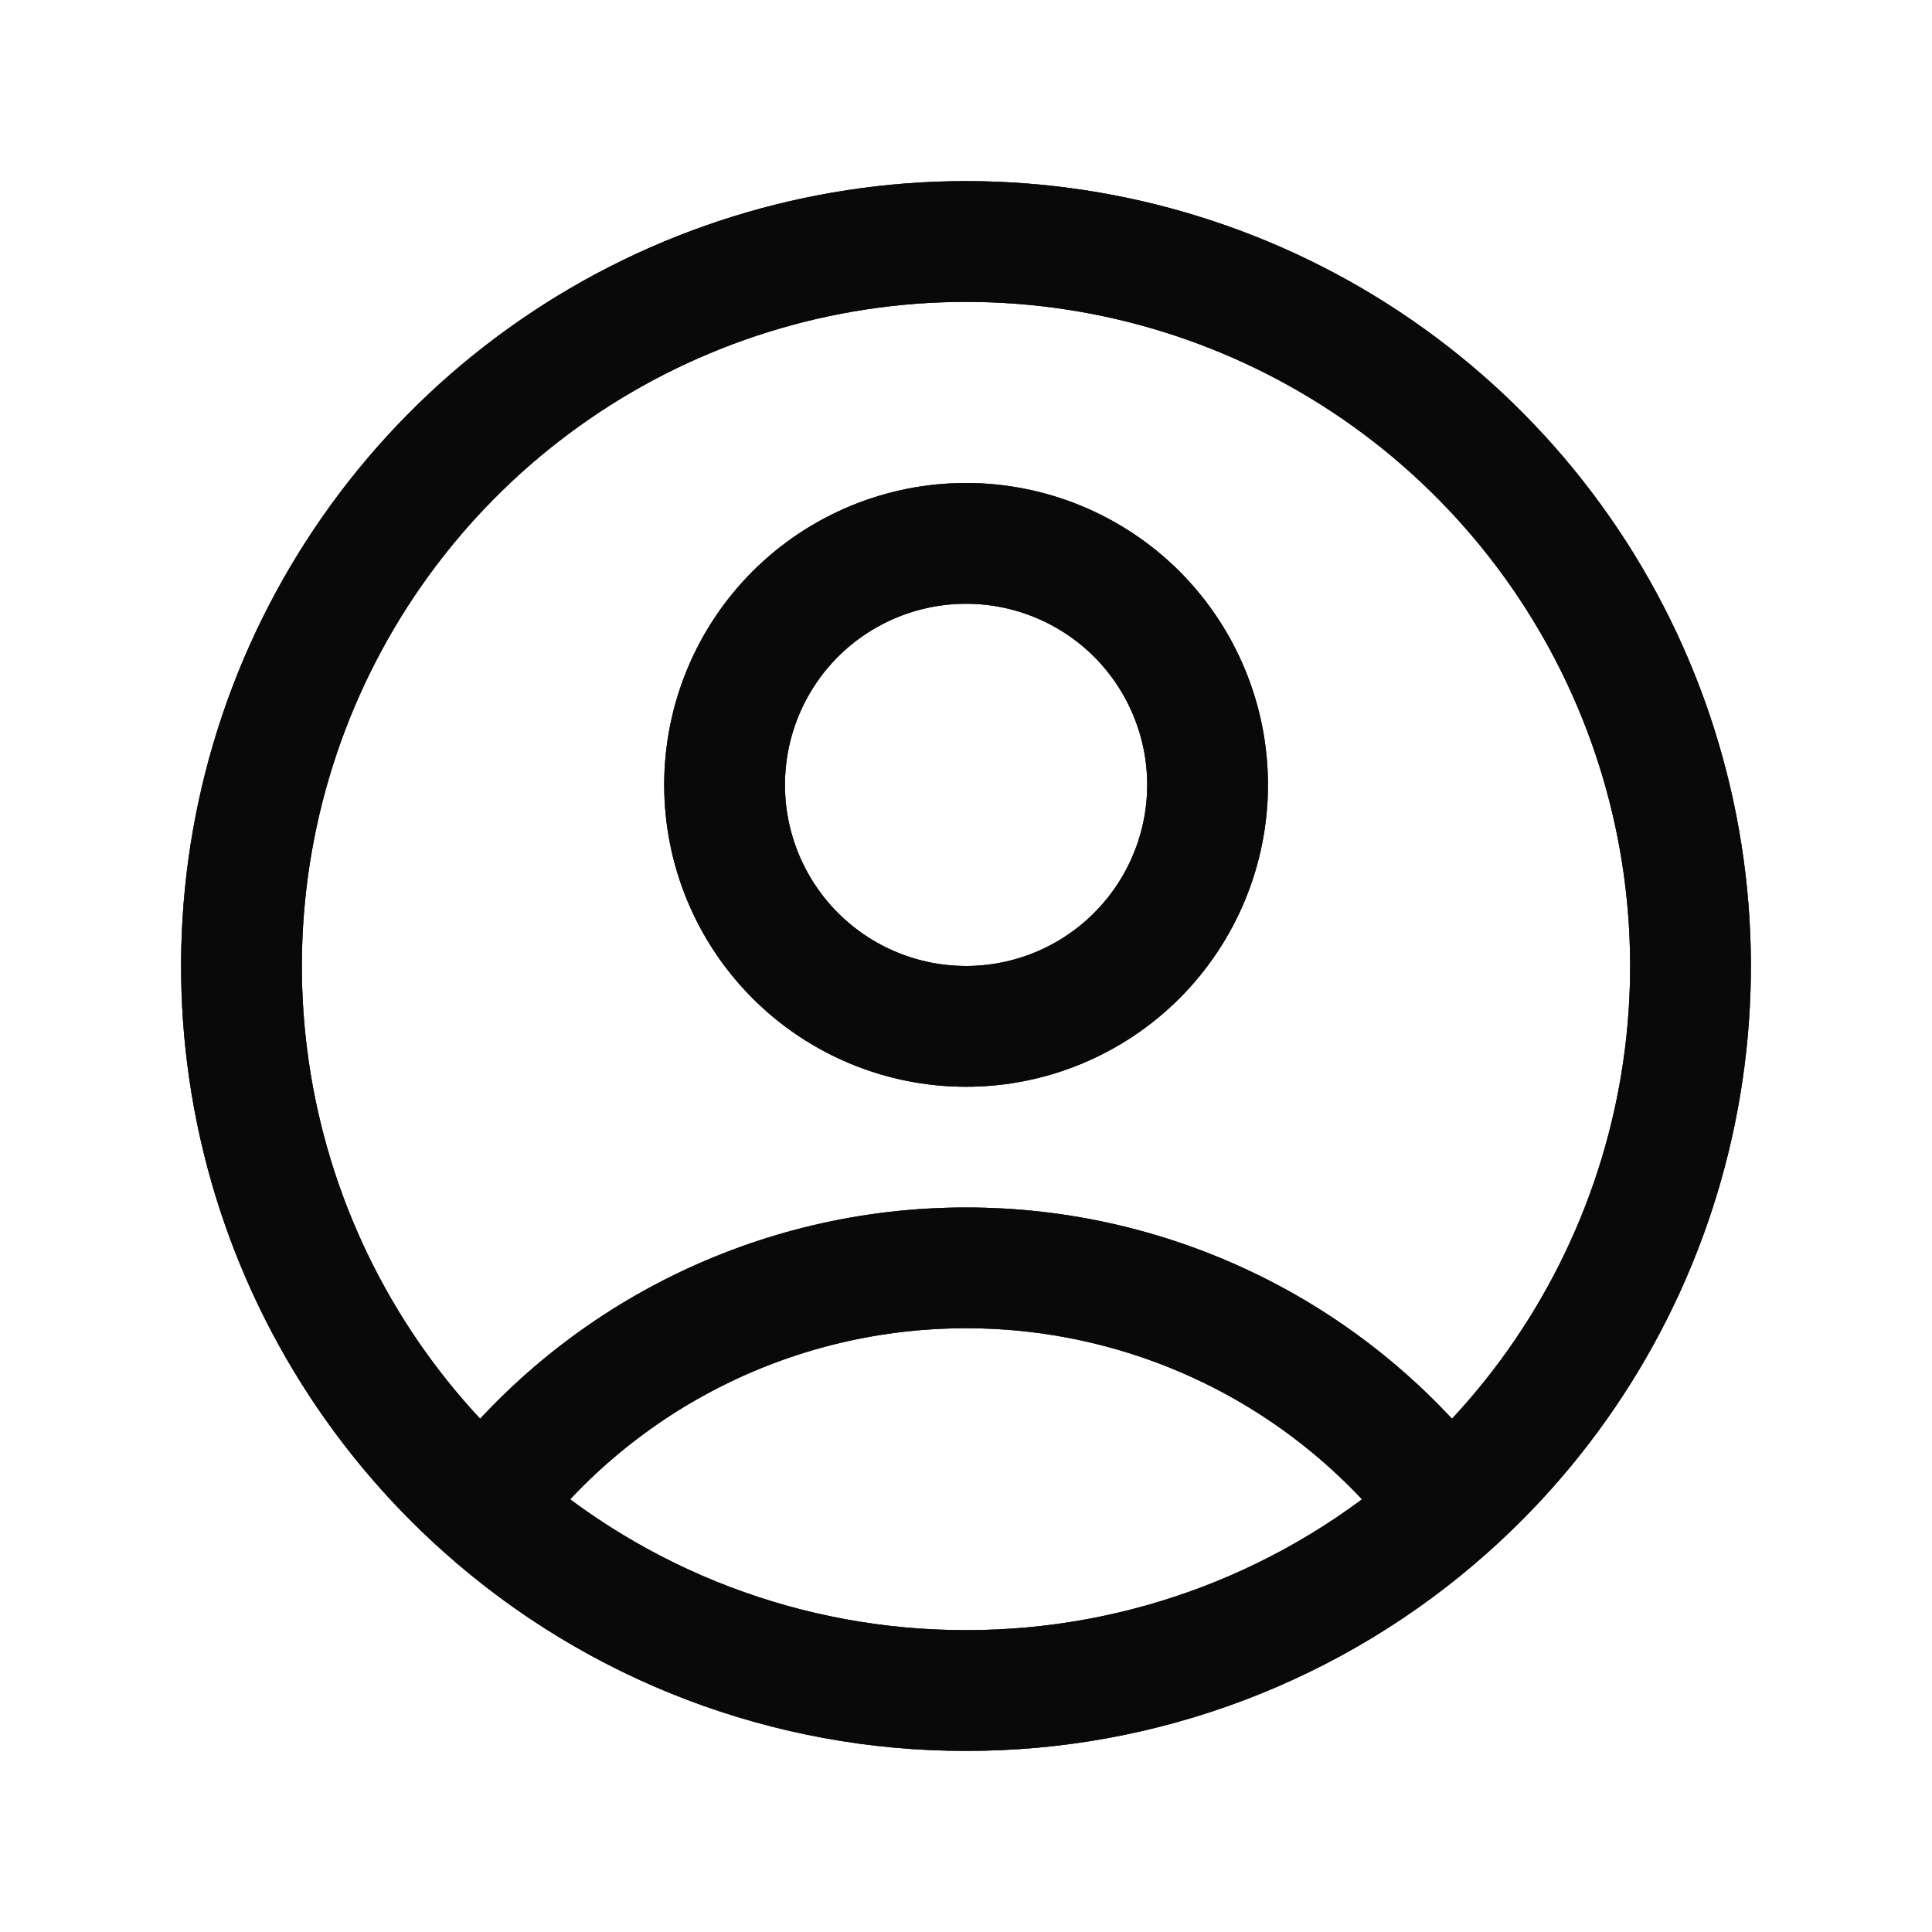
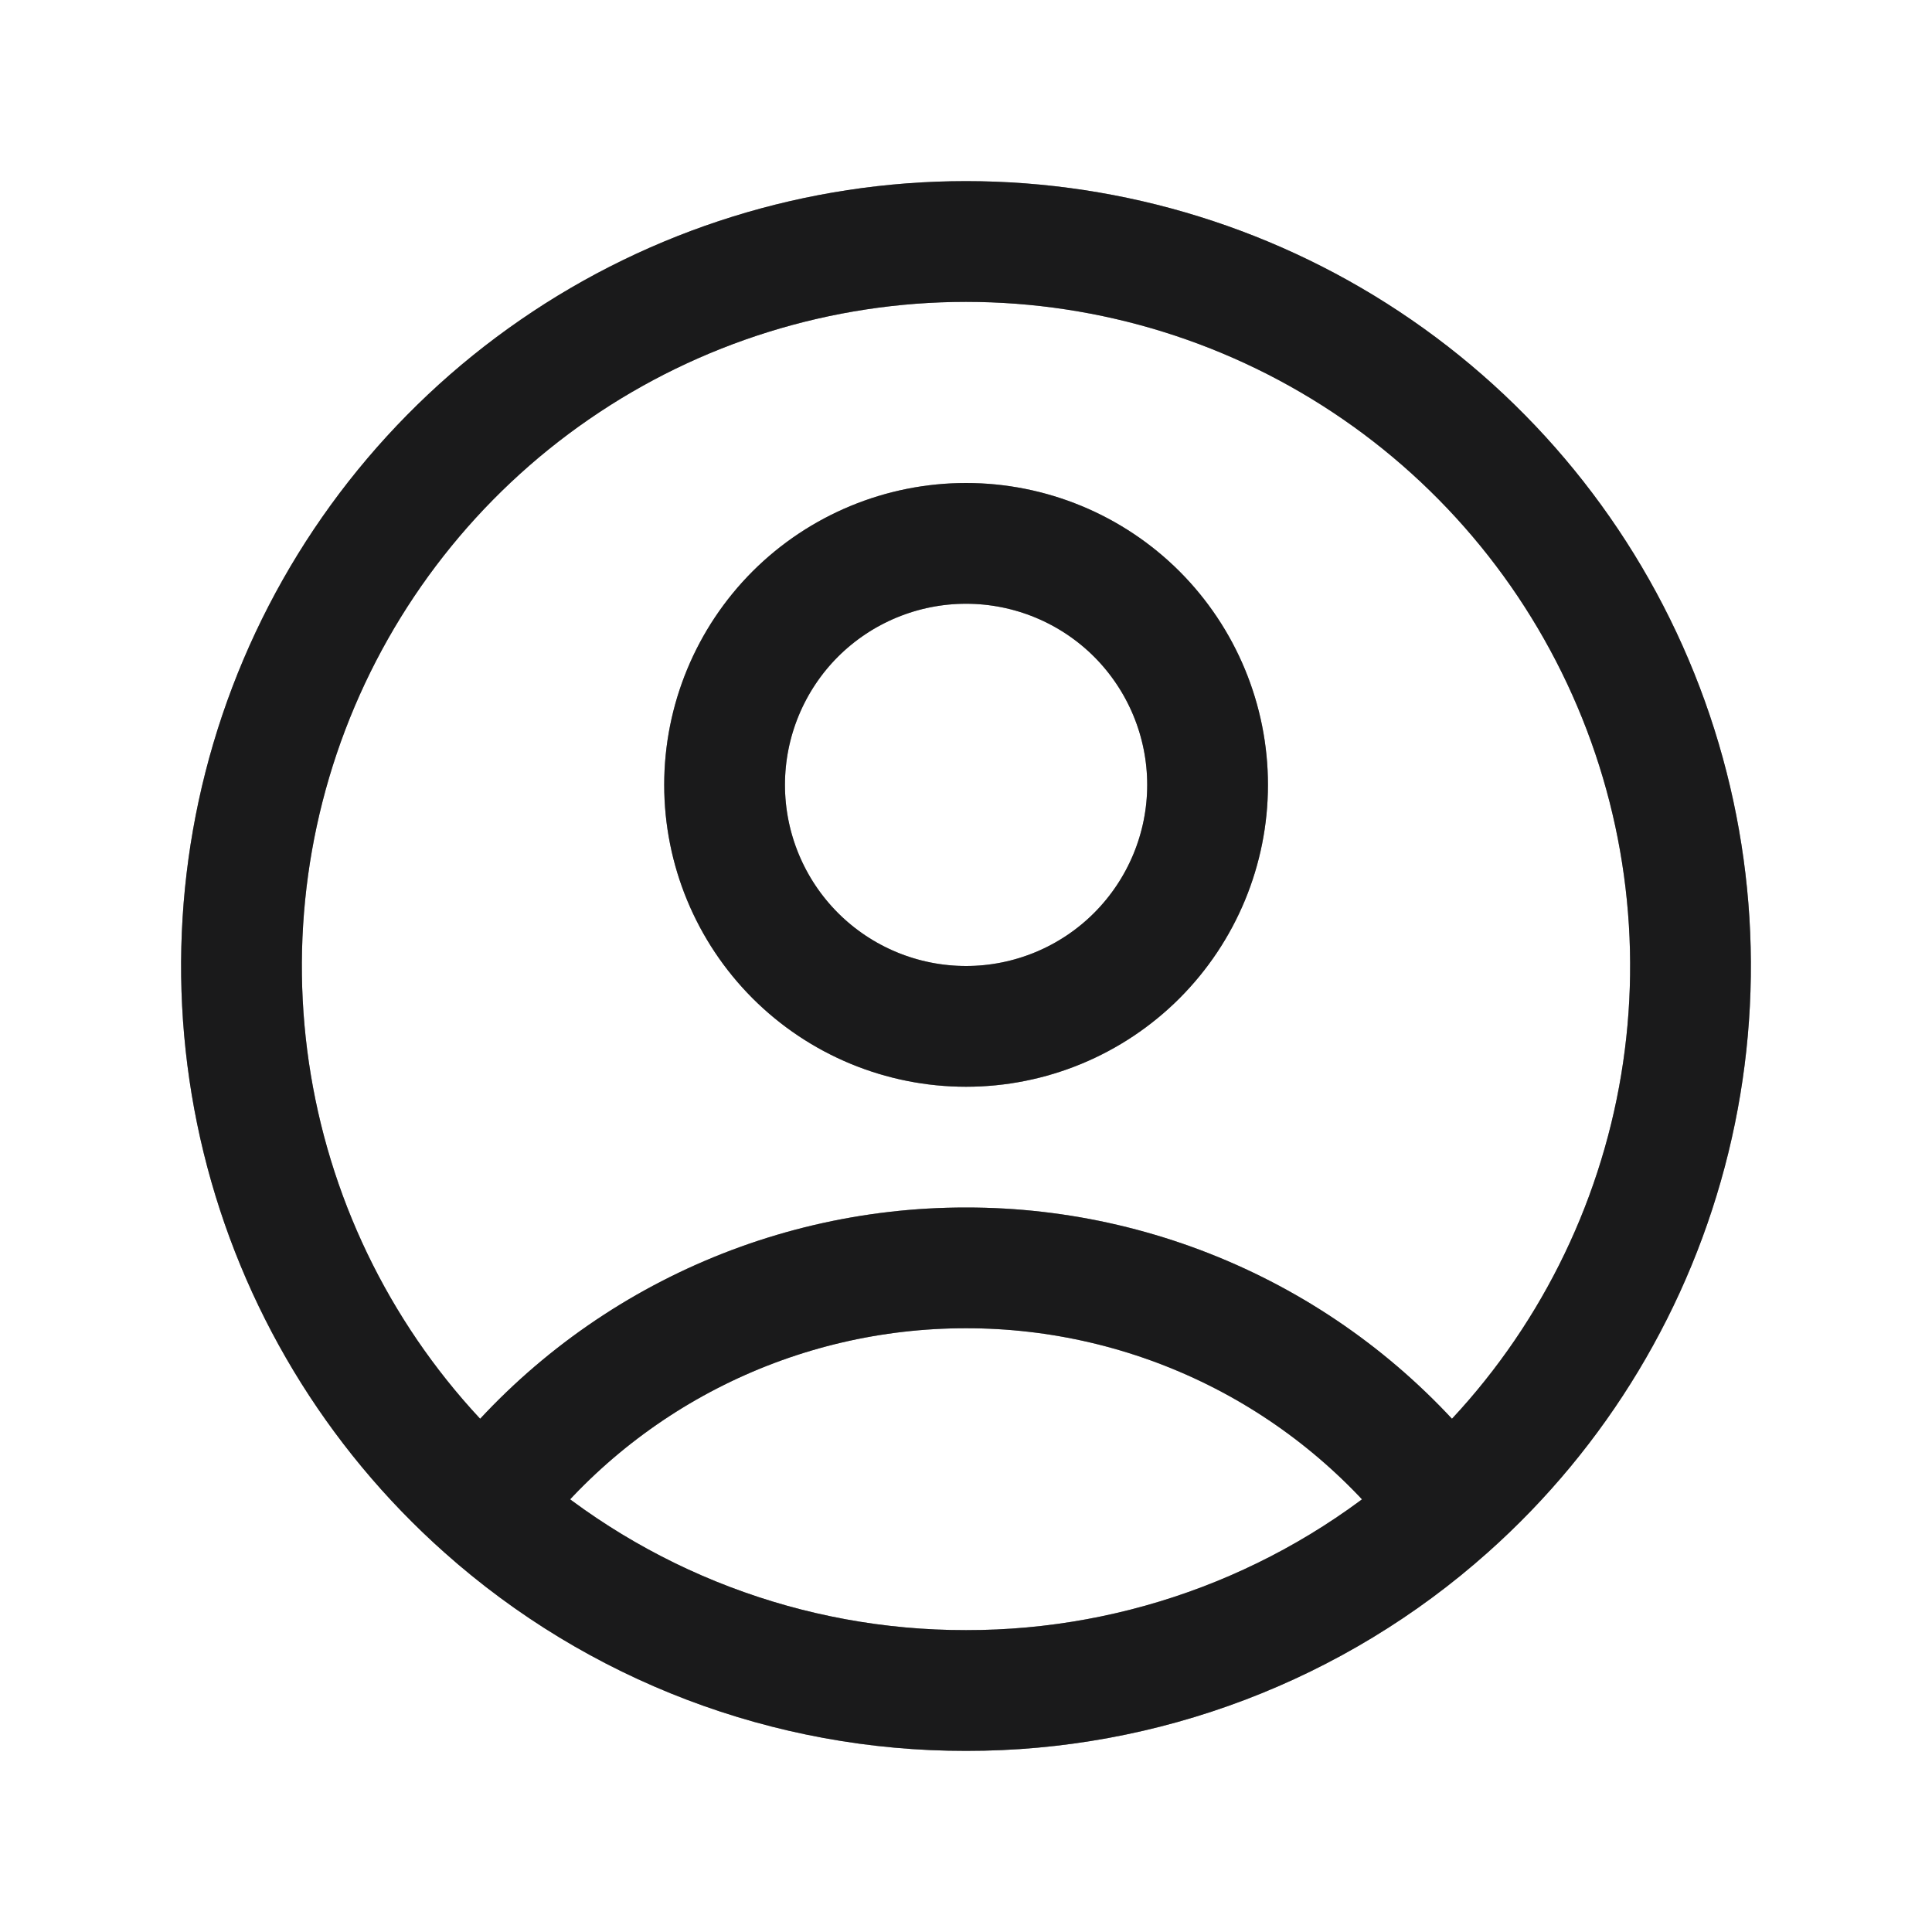
<svg xmlns="http://www.w3.org/2000/svg" width="24" height="24" viewBox="0 0 24 24" fill="none">
  <path d="M17.983 18.725C17.284 17.8 16.38 17.049 15.342 16.533C14.304 16.017 13.16 15.749 12.001 15.75C10.841 15.749 9.697 16.017 8.659 16.533C7.621 17.049 6.717 17.8 6.019 18.725M17.983 18.725C19.346 17.512 20.308 15.913 20.742 14.141C21.176 12.368 21.061 10.506 20.412 8.8C19.763 7.095 18.611 5.626 17.109 4.591C15.607 3.555 13.825 3 12 3C10.175 3 8.393 3.555 6.891 4.591C5.389 5.626 4.237 7.095 3.588 8.8C2.939 10.506 2.824 12.368 3.258 14.141C3.692 15.913 4.655 17.512 6.019 18.725M17.983 18.725C16.337 20.193 14.206 21.003 12.001 21C9.795 21.003 7.665 20.193 6.019 18.725M15.001 9.75C15.001 10.545 14.684 11.308 14.122 11.871C13.559 12.434 12.796 12.75 12.001 12.75C11.205 12.75 10.442 12.434 9.879 11.871C9.317 11.308 9.001 10.545 9.001 9.75C9.001 8.954 9.317 8.191 9.879 7.628C10.442 7.066 11.205 6.75 12.001 6.75C12.796 6.75 13.559 7.066 14.122 7.628C14.684 8.191 15.001 8.954 15.001 9.75Z" stroke="#333335" stroke-width="1.5" stroke-linecap="round" stroke-linejoin="round" />
  <path d="M17.983 18.725C17.284 17.8 16.38 17.049 15.342 16.533C14.304 16.017 13.16 15.749 12.001 15.75C10.841 15.749 9.697 16.017 8.659 16.533C7.621 17.049 6.717 17.8 6.019 18.725M17.983 18.725C19.346 17.512 20.308 15.913 20.742 14.141C21.176 12.368 21.061 10.506 20.412 8.8C19.763 7.095 18.611 5.626 17.109 4.591C15.607 3.555 13.825 3 12 3C10.175 3 8.393 3.555 6.891 4.591C5.389 5.626 4.237 7.095 3.588 8.8C2.939 10.506 2.824 12.368 3.258 14.141C3.692 15.913 4.655 17.512 6.019 18.725M17.983 18.725C16.337 20.193 14.206 21.003 12.001 21C9.795 21.003 7.665 20.193 6.019 18.725M15.001 9.75C15.001 10.545 14.684 11.308 14.122 11.871C13.559 12.434 12.796 12.75 12.001 12.75C11.205 12.75 10.442 12.434 9.879 11.871C9.317 11.308 9.001 10.545 9.001 9.75C9.001 8.954 9.317 8.191 9.879 7.628C10.442 7.066 11.205 6.75 12.001 6.75C12.796 6.75 13.559 7.066 14.122 7.628C14.684 8.191 15.001 8.954 15.001 9.75Z" stroke="black" stroke-opacity="0.2" stroke-width="1.5" stroke-linecap="round" stroke-linejoin="round" />
  <path d="M17.983 18.725C17.284 17.8 16.38 17.049 15.342 16.533C14.304 16.017 13.16 15.749 12.001 15.75C10.841 15.749 9.697 16.017 8.659 16.533C7.621 17.049 6.717 17.8 6.019 18.725M17.983 18.725C19.346 17.512 20.308 15.913 20.742 14.141C21.176 12.368 21.061 10.506 20.412 8.8C19.763 7.095 18.611 5.626 17.109 4.591C15.607 3.555 13.825 3 12 3C10.175 3 8.393 3.555 6.891 4.591C5.389 5.626 4.237 7.095 3.588 8.8C2.939 10.506 2.824 12.368 3.258 14.141C3.692 15.913 4.655 17.512 6.019 18.725M17.983 18.725C16.337 20.193 14.206 21.003 12.001 21C9.795 21.003 7.665 20.193 6.019 18.725M15.001 9.75C15.001 10.545 14.684 11.308 14.122 11.871C13.559 12.434 12.796 12.75 12.001 12.75C11.205 12.75 10.442 12.434 9.879 11.871C9.317 11.308 9.001 10.545 9.001 9.75C9.001 8.954 9.317 8.191 9.879 7.628C10.442 7.066 11.205 6.75 12.001 6.75C12.796 6.75 13.559 7.066 14.122 7.628C14.684 8.191 15.001 8.954 15.001 9.75Z" stroke="black" stroke-opacity="0.2" stroke-width="1.5" stroke-linecap="round" stroke-linejoin="round" />
  <path d="M17.983 18.725C17.284 17.8 16.38 17.049 15.342 16.533C14.304 16.017 13.16 15.749 12.001 15.75C10.841 15.749 9.697 16.017 8.659 16.533C7.621 17.049 6.717 17.8 6.019 18.725M17.983 18.725C19.346 17.512 20.308 15.913 20.742 14.141C21.176 12.368 21.061 10.506 20.412 8.8C19.763 7.095 18.611 5.626 17.109 4.591C15.607 3.555 13.825 3 12 3C10.175 3 8.393 3.555 6.891 4.591C5.389 5.626 4.237 7.095 3.588 8.8C2.939 10.506 2.824 12.368 3.258 14.141C3.692 15.913 4.655 17.512 6.019 18.725M17.983 18.725C16.337 20.193 14.206 21.003 12.001 21C9.795 21.003 7.665 20.193 6.019 18.725M15.001 9.75C15.001 10.545 14.684 11.308 14.122 11.871C13.559 12.434 12.796 12.75 12.001 12.75C11.205 12.75 10.442 12.434 9.879 11.871C9.317 11.308 9.001 10.545 9.001 9.75C9.001 8.954 9.317 8.191 9.879 7.628C10.442 7.066 11.205 6.75 12.001 6.75C12.796 6.75 13.559 7.066 14.122 7.628C14.684 8.191 15.001 8.954 15.001 9.75Z" stroke="black" stroke-opacity="0.2" stroke-width="1.5" stroke-linecap="round" stroke-linejoin="round" />
-   <path d="M17.983 18.725C17.284 17.8 16.38 17.049 15.342 16.533C14.304 16.017 13.16 15.749 12.001 15.75C10.841 15.749 9.697 16.017 8.659 16.533C7.621 17.049 6.717 17.8 6.019 18.725M17.983 18.725C19.346 17.512 20.308 15.913 20.742 14.141C21.176 12.368 21.061 10.506 20.412 8.8C19.763 7.095 18.611 5.626 17.109 4.591C15.607 3.555 13.825 3 12 3C10.175 3 8.393 3.555 6.891 4.591C5.389 5.626 4.237 7.095 3.588 8.8C2.939 10.506 2.824 12.368 3.258 14.141C3.692 15.913 4.655 17.512 6.019 18.725M17.983 18.725C16.337 20.193 14.206 21.003 12.001 21C9.795 21.003 7.665 20.193 6.019 18.725M15.001 9.75C15.001 10.545 14.684 11.308 14.122 11.871C13.559 12.434 12.796 12.75 12.001 12.75C11.205 12.75 10.442 12.434 9.879 11.871C9.317 11.308 9.001 10.545 9.001 9.75C9.001 8.954 9.317 8.191 9.879 7.628C10.442 7.066 11.205 6.75 12.001 6.75C12.796 6.75 13.559 7.066 14.122 7.628C14.684 8.191 15.001 8.954 15.001 9.75Z" stroke="black" stroke-opacity="0.2" stroke-width="1.5" stroke-linecap="round" stroke-linejoin="round" />
-   <path d="M17.983 18.725C17.284 17.8 16.38 17.049 15.342 16.533C14.304 16.017 13.16 15.749 12.001 15.75C10.841 15.749 9.697 16.017 8.659 16.533C7.621 17.049 6.717 17.8 6.019 18.725M17.983 18.725C19.346 17.512 20.308 15.913 20.742 14.141C21.176 12.368 21.061 10.506 20.412 8.8C19.763 7.095 18.611 5.626 17.109 4.591C15.607 3.555 13.825 3 12 3C10.175 3 8.393 3.555 6.891 4.591C5.389 5.626 4.237 7.095 3.588 8.8C2.939 10.506 2.824 12.368 3.258 14.141C3.692 15.913 4.655 17.512 6.019 18.725M17.983 18.725C16.337 20.193 14.206 21.003 12.001 21C9.795 21.003 7.665 20.193 6.019 18.725M15.001 9.75C15.001 10.545 14.684 11.308 14.122 11.871C13.559 12.434 12.796 12.75 12.001 12.75C11.205 12.75 10.442 12.434 9.879 11.871C9.317 11.308 9.001 10.545 9.001 9.75C9.001 8.954 9.317 8.191 9.879 7.628C10.442 7.066 11.205 6.75 12.001 6.75C12.796 6.75 13.559 7.066 14.122 7.628C14.684 8.191 15.001 8.954 15.001 9.75Z" stroke="black" stroke-opacity="0.2" stroke-width="1.5" stroke-linecap="round" stroke-linejoin="round" />
-   <path d="M17.983 18.725C17.284 17.8 16.38 17.049 15.342 16.533C14.304 16.017 13.16 15.749 12.001 15.75C10.841 15.749 9.697 16.017 8.659 16.533C7.621 17.049 6.717 17.8 6.019 18.725M17.983 18.725C19.346 17.512 20.308 15.913 20.742 14.141C21.176 12.368 21.061 10.506 20.412 8.8C19.763 7.095 18.611 5.626 17.109 4.591C15.607 3.555 13.825 3 12 3C10.175 3 8.393 3.555 6.891 4.591C5.389 5.626 4.237 7.095 3.588 8.8C2.939 10.506 2.824 12.368 3.258 14.141C3.692 15.913 4.655 17.512 6.019 18.725M17.983 18.725C16.337 20.193 14.206 21.003 12.001 21C9.795 21.003 7.665 20.193 6.019 18.725M15.001 9.75C15.001 10.545 14.684 11.308 14.122 11.871C13.559 12.434 12.796 12.75 12.001 12.75C11.205 12.75 10.442 12.434 9.879 11.871C9.317 11.308 9.001 10.545 9.001 9.75C9.001 8.954 9.317 8.191 9.879 7.628C10.442 7.066 11.205 6.75 12.001 6.75C12.796 6.75 13.559 7.066 14.122 7.628C14.684 8.191 15.001 8.954 15.001 9.75Z" stroke="black" stroke-opacity="0.2" stroke-width="1.5" stroke-linecap="round" stroke-linejoin="round" />
-   <path d="M17.983 18.725C17.284 17.8 16.38 17.049 15.342 16.533C14.304 16.017 13.16 15.749 12.001 15.75C10.841 15.749 9.697 16.017 8.659 16.533C7.621 17.049 6.717 17.8 6.019 18.725M17.983 18.725C19.346 17.512 20.308 15.913 20.742 14.141C21.176 12.368 21.061 10.506 20.412 8.8C19.763 7.095 18.611 5.626 17.109 4.591C15.607 3.555 13.825 3 12 3C10.175 3 8.393 3.555 6.891 4.591C5.389 5.626 4.237 7.095 3.588 8.8C2.939 10.506 2.824 12.368 3.258 14.141C3.692 15.913 4.655 17.512 6.019 18.725M17.983 18.725C16.337 20.193 14.206 21.003 12.001 21C9.795 21.003 7.665 20.193 6.019 18.725M15.001 9.75C15.001 10.545 14.684 11.308 14.122 11.871C13.559 12.434 12.796 12.75 12.001 12.75C11.205 12.75 10.442 12.434 9.879 11.871C9.317 11.308 9.001 10.545 9.001 9.75C9.001 8.954 9.317 8.191 9.879 7.628C10.442 7.066 11.205 6.75 12.001 6.75C12.796 6.75 13.559 7.066 14.122 7.628C14.684 8.191 15.001 8.954 15.001 9.75Z" stroke="black" stroke-opacity="0.2" stroke-width="1.5" stroke-linecap="round" stroke-linejoin="round" />
-   <path d="M17.983 18.725C17.284 17.8 16.38 17.049 15.342 16.533C14.304 16.017 13.16 15.749 12.001 15.75C10.841 15.749 9.697 16.017 8.659 16.533C7.621 17.049 6.717 17.8 6.019 18.725M17.983 18.725C19.346 17.512 20.308 15.913 20.742 14.141C21.176 12.368 21.061 10.506 20.412 8.8C19.763 7.095 18.611 5.626 17.109 4.591C15.607 3.555 13.825 3 12 3C10.175 3 8.393 3.555 6.891 4.591C5.389 5.626 4.237 7.095 3.588 8.8C2.939 10.506 2.824 12.368 3.258 14.141C3.692 15.913 4.655 17.512 6.019 18.725M17.983 18.725C16.337 20.193 14.206 21.003 12.001 21C9.795 21.003 7.665 20.193 6.019 18.725M15.001 9.75C15.001 10.545 14.684 11.308 14.122 11.871C13.559 12.434 12.796 12.75 12.001 12.75C11.205 12.75 10.442 12.434 9.879 11.871C9.317 11.308 9.001 10.545 9.001 9.75C9.001 8.954 9.317 8.191 9.879 7.628C10.442 7.066 11.205 6.75 12.001 6.75C12.796 6.75 13.559 7.066 14.122 7.628C14.684 8.191 15.001 8.954 15.001 9.75Z" stroke="black" stroke-opacity="0.2" stroke-width="1.5" stroke-linecap="round" stroke-linejoin="round" />
</svg>